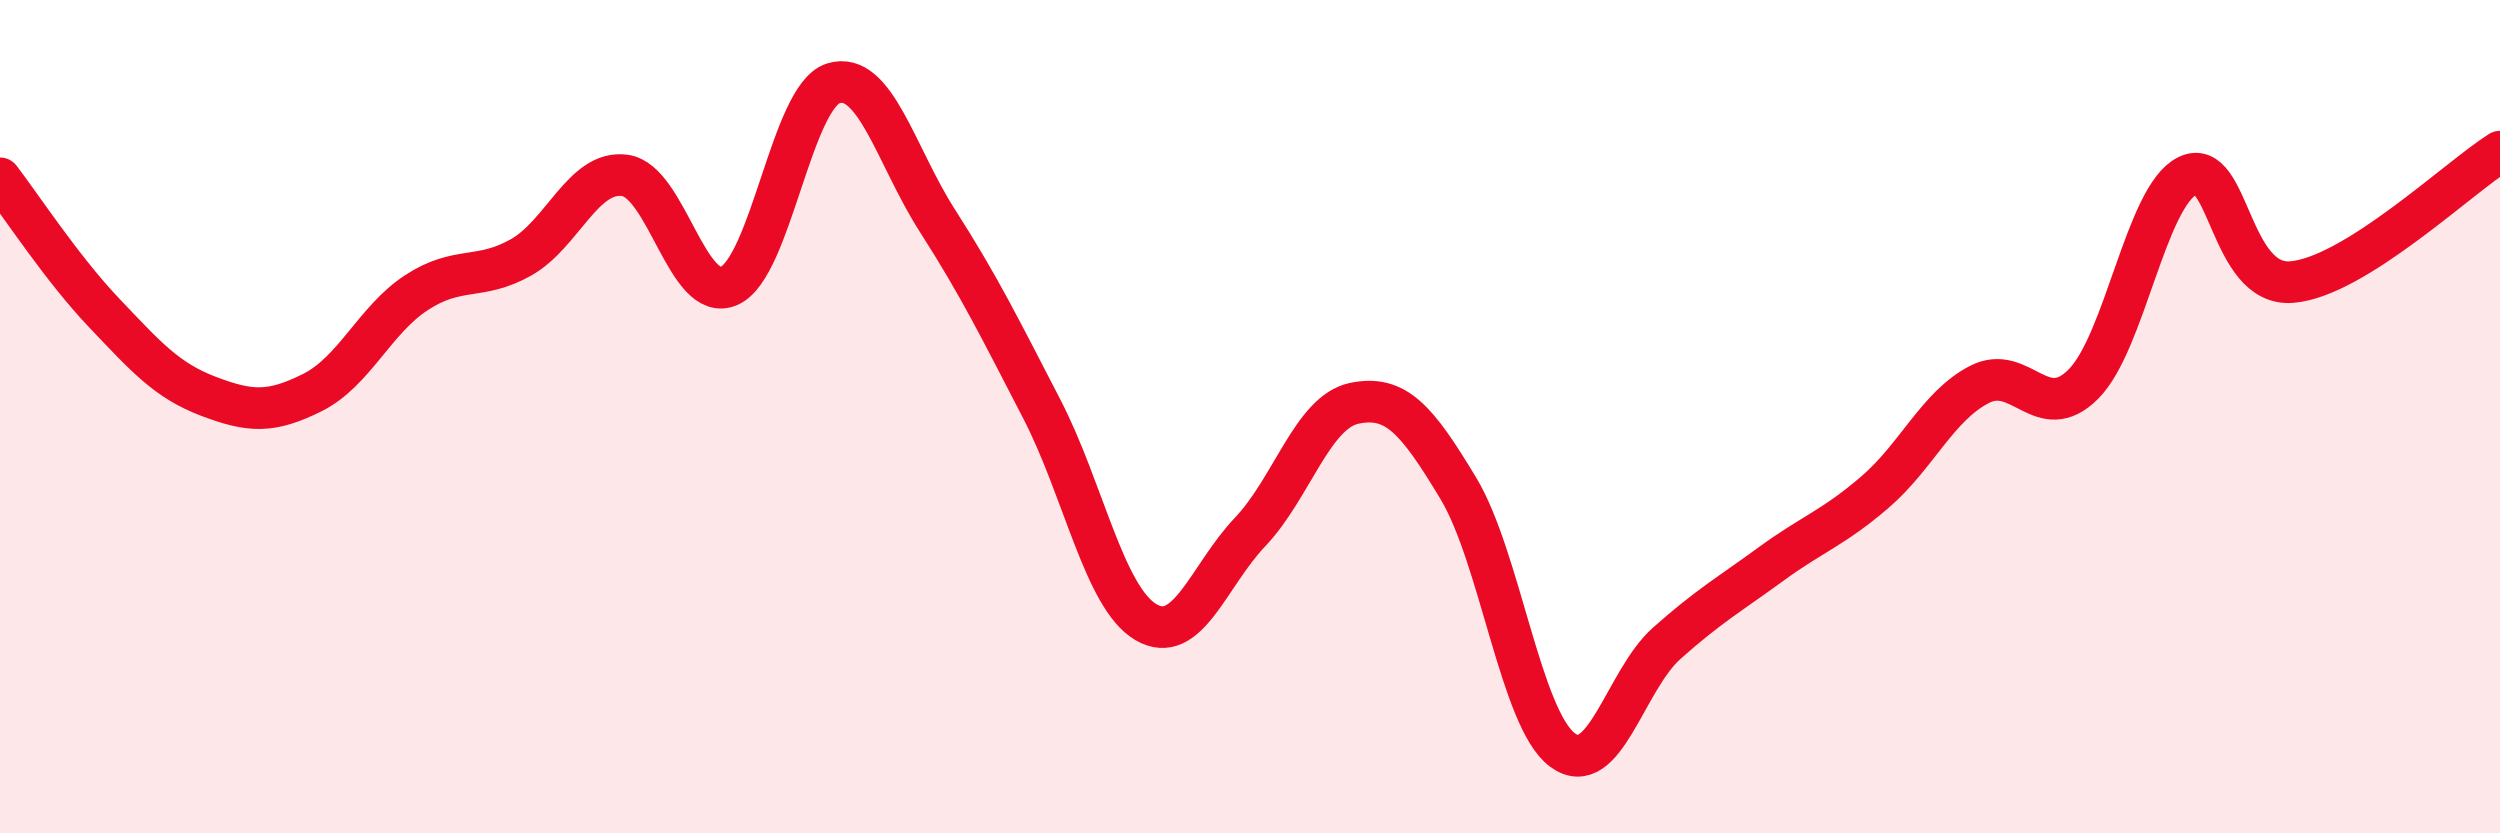
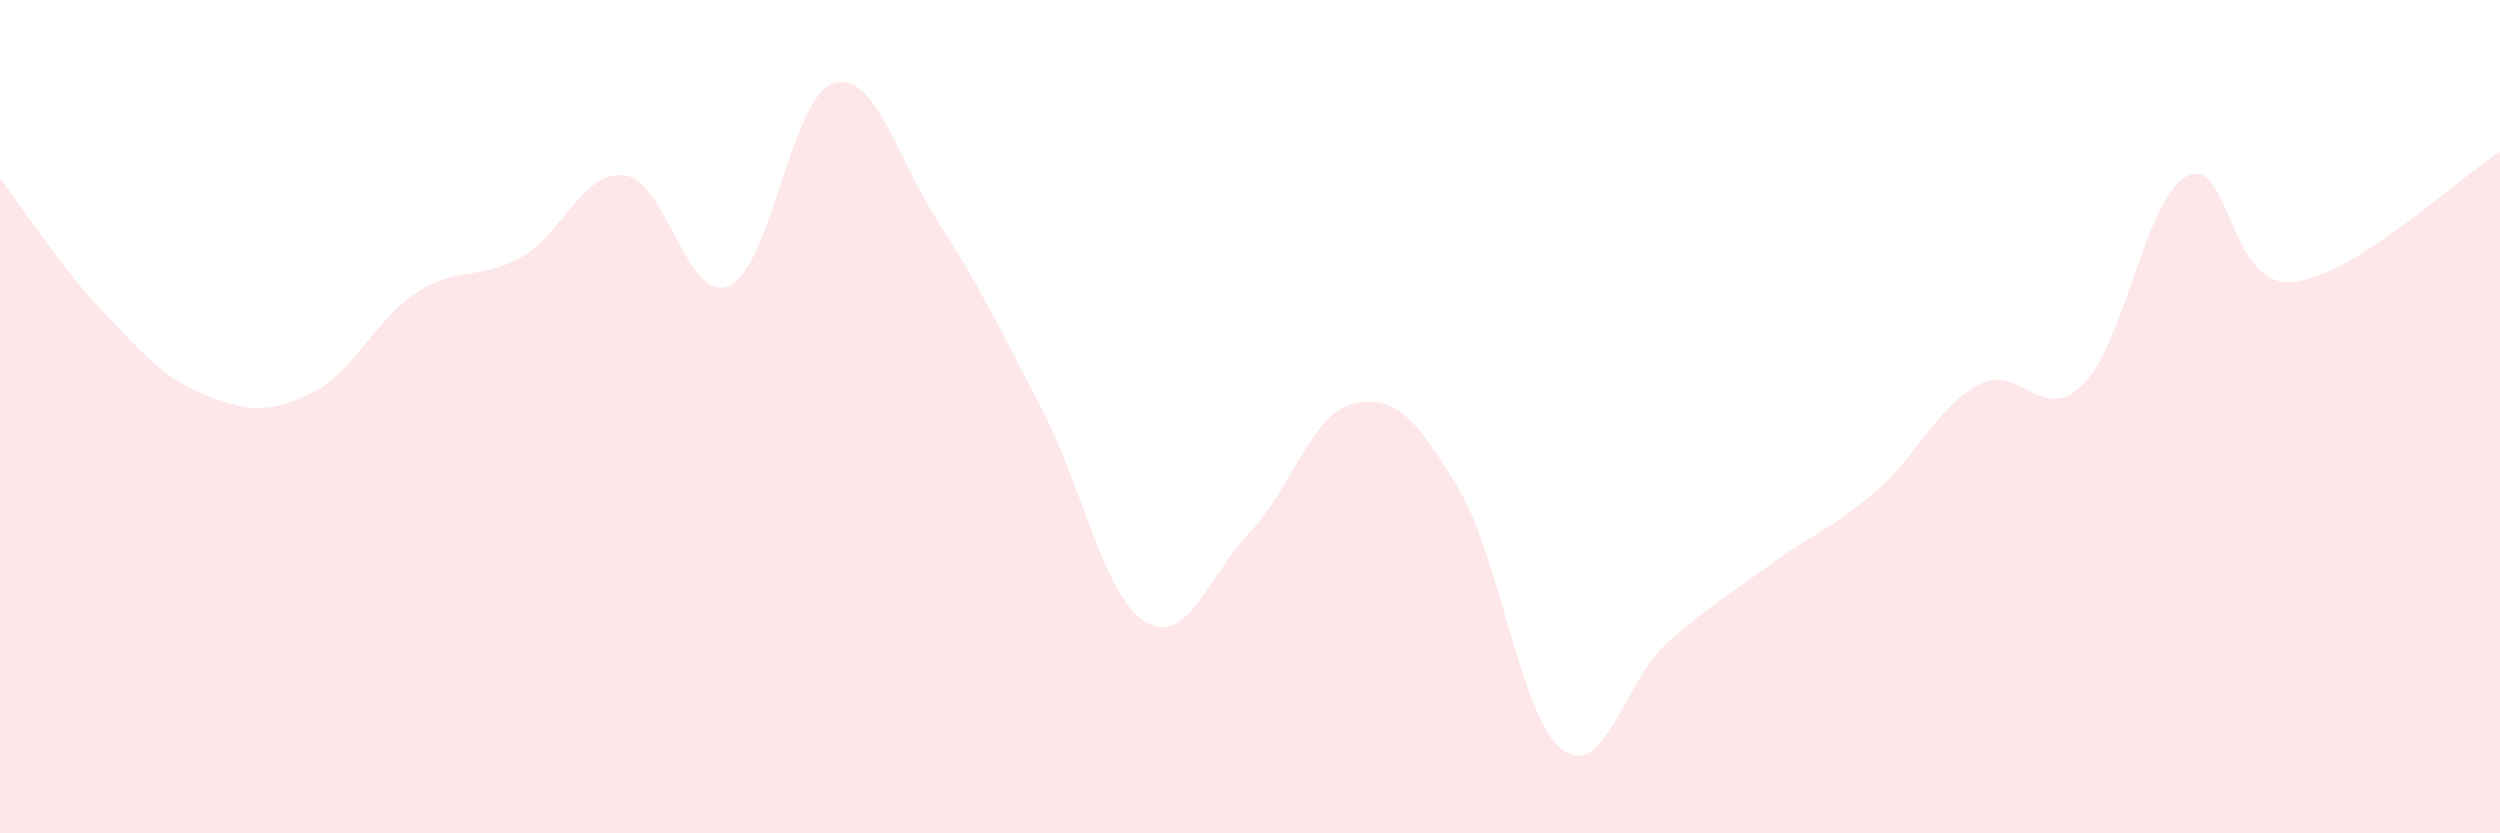
<svg xmlns="http://www.w3.org/2000/svg" width="60" height="20" viewBox="0 0 60 20">
  <path d="M 0,4.28 C 0.5,4.93 1.5,6.46 2.5,7.51 C 3.5,8.56 4,9.13 5,9.51 C 6,9.89 6.5,9.92 7.5,9.42 C 8.5,8.92 9,7.67 10,7.02 C 11,6.37 11.5,6.74 12.5,6.18 C 13.5,5.62 14,4.07 15,4.21 C 16,4.35 16.5,7.3 17.5,6.86 C 18.5,6.42 19,2.31 20,2 C 21,1.69 21.5,3.74 22.5,5.3 C 23.5,6.86 24,7.88 25,9.81 C 26,11.74 26.5,14.34 27.5,14.93 C 28.5,15.52 29,13.82 30,12.77 C 31,11.72 31.5,9.89 32.5,9.68 C 33.5,9.47 34,10.06 35,11.72 C 36,13.38 36.5,17.26 37.5,18 C 38.5,18.74 39,16.33 40,15.44 C 41,14.55 41.5,14.27 42.5,13.54 C 43.5,12.81 44,12.67 45,11.81 C 46,10.95 46.5,9.75 47.5,9.23 C 48.5,8.71 49,10.22 50,9.22 C 51,8.22 51.5,4.71 52.5,4.22 C 53.5,3.73 53.5,6.89 55,6.77 C 56.5,6.65 59,4.27 60,3.64L60 20L0 20Z" fill="#EB0A25" opacity="0.1" stroke-linecap="round" stroke-linejoin="round" />
-   <path d="M 0,4.28 C 0.5,4.93 1.5,6.46 2.5,7.51 C 3.5,8.56 4,9.13 5,9.51 C 6,9.89 6.5,9.92 7.5,9.42 C 8.5,8.92 9,7.67 10,7.02 C 11,6.37 11.5,6.74 12.5,6.18 C 13.5,5.62 14,4.07 15,4.21 C 16,4.35 16.5,7.3 17.5,6.86 C 18.5,6.42 19,2.31 20,2 C 21,1.69 21.5,3.74 22.5,5.3 C 23.5,6.86 24,7.88 25,9.81 C 26,11.74 26.5,14.34 27.5,14.93 C 28.5,15.52 29,13.82 30,12.77 C 31,11.72 31.5,9.89 32.5,9.68 C 33.5,9.47 34,10.06 35,11.72 C 36,13.38 36.5,17.26 37.5,18 C 38.5,18.74 39,16.33 40,15.44 C 41,14.55 41.5,14.27 42.5,13.54 C 43.5,12.81 44,12.67 45,11.81 C 46,10.95 46.5,9.75 47.5,9.23 C 48.5,8.71 49,10.22 50,9.22 C 51,8.22 51.5,4.71 52.5,4.22 C 53.5,3.73 53.5,6.89 55,6.77 C 56.5,6.65 59,4.27 60,3.64" stroke="#EB0A25" stroke-width="1" fill="none" stroke-linecap="round" stroke-linejoin="round" />
</svg>